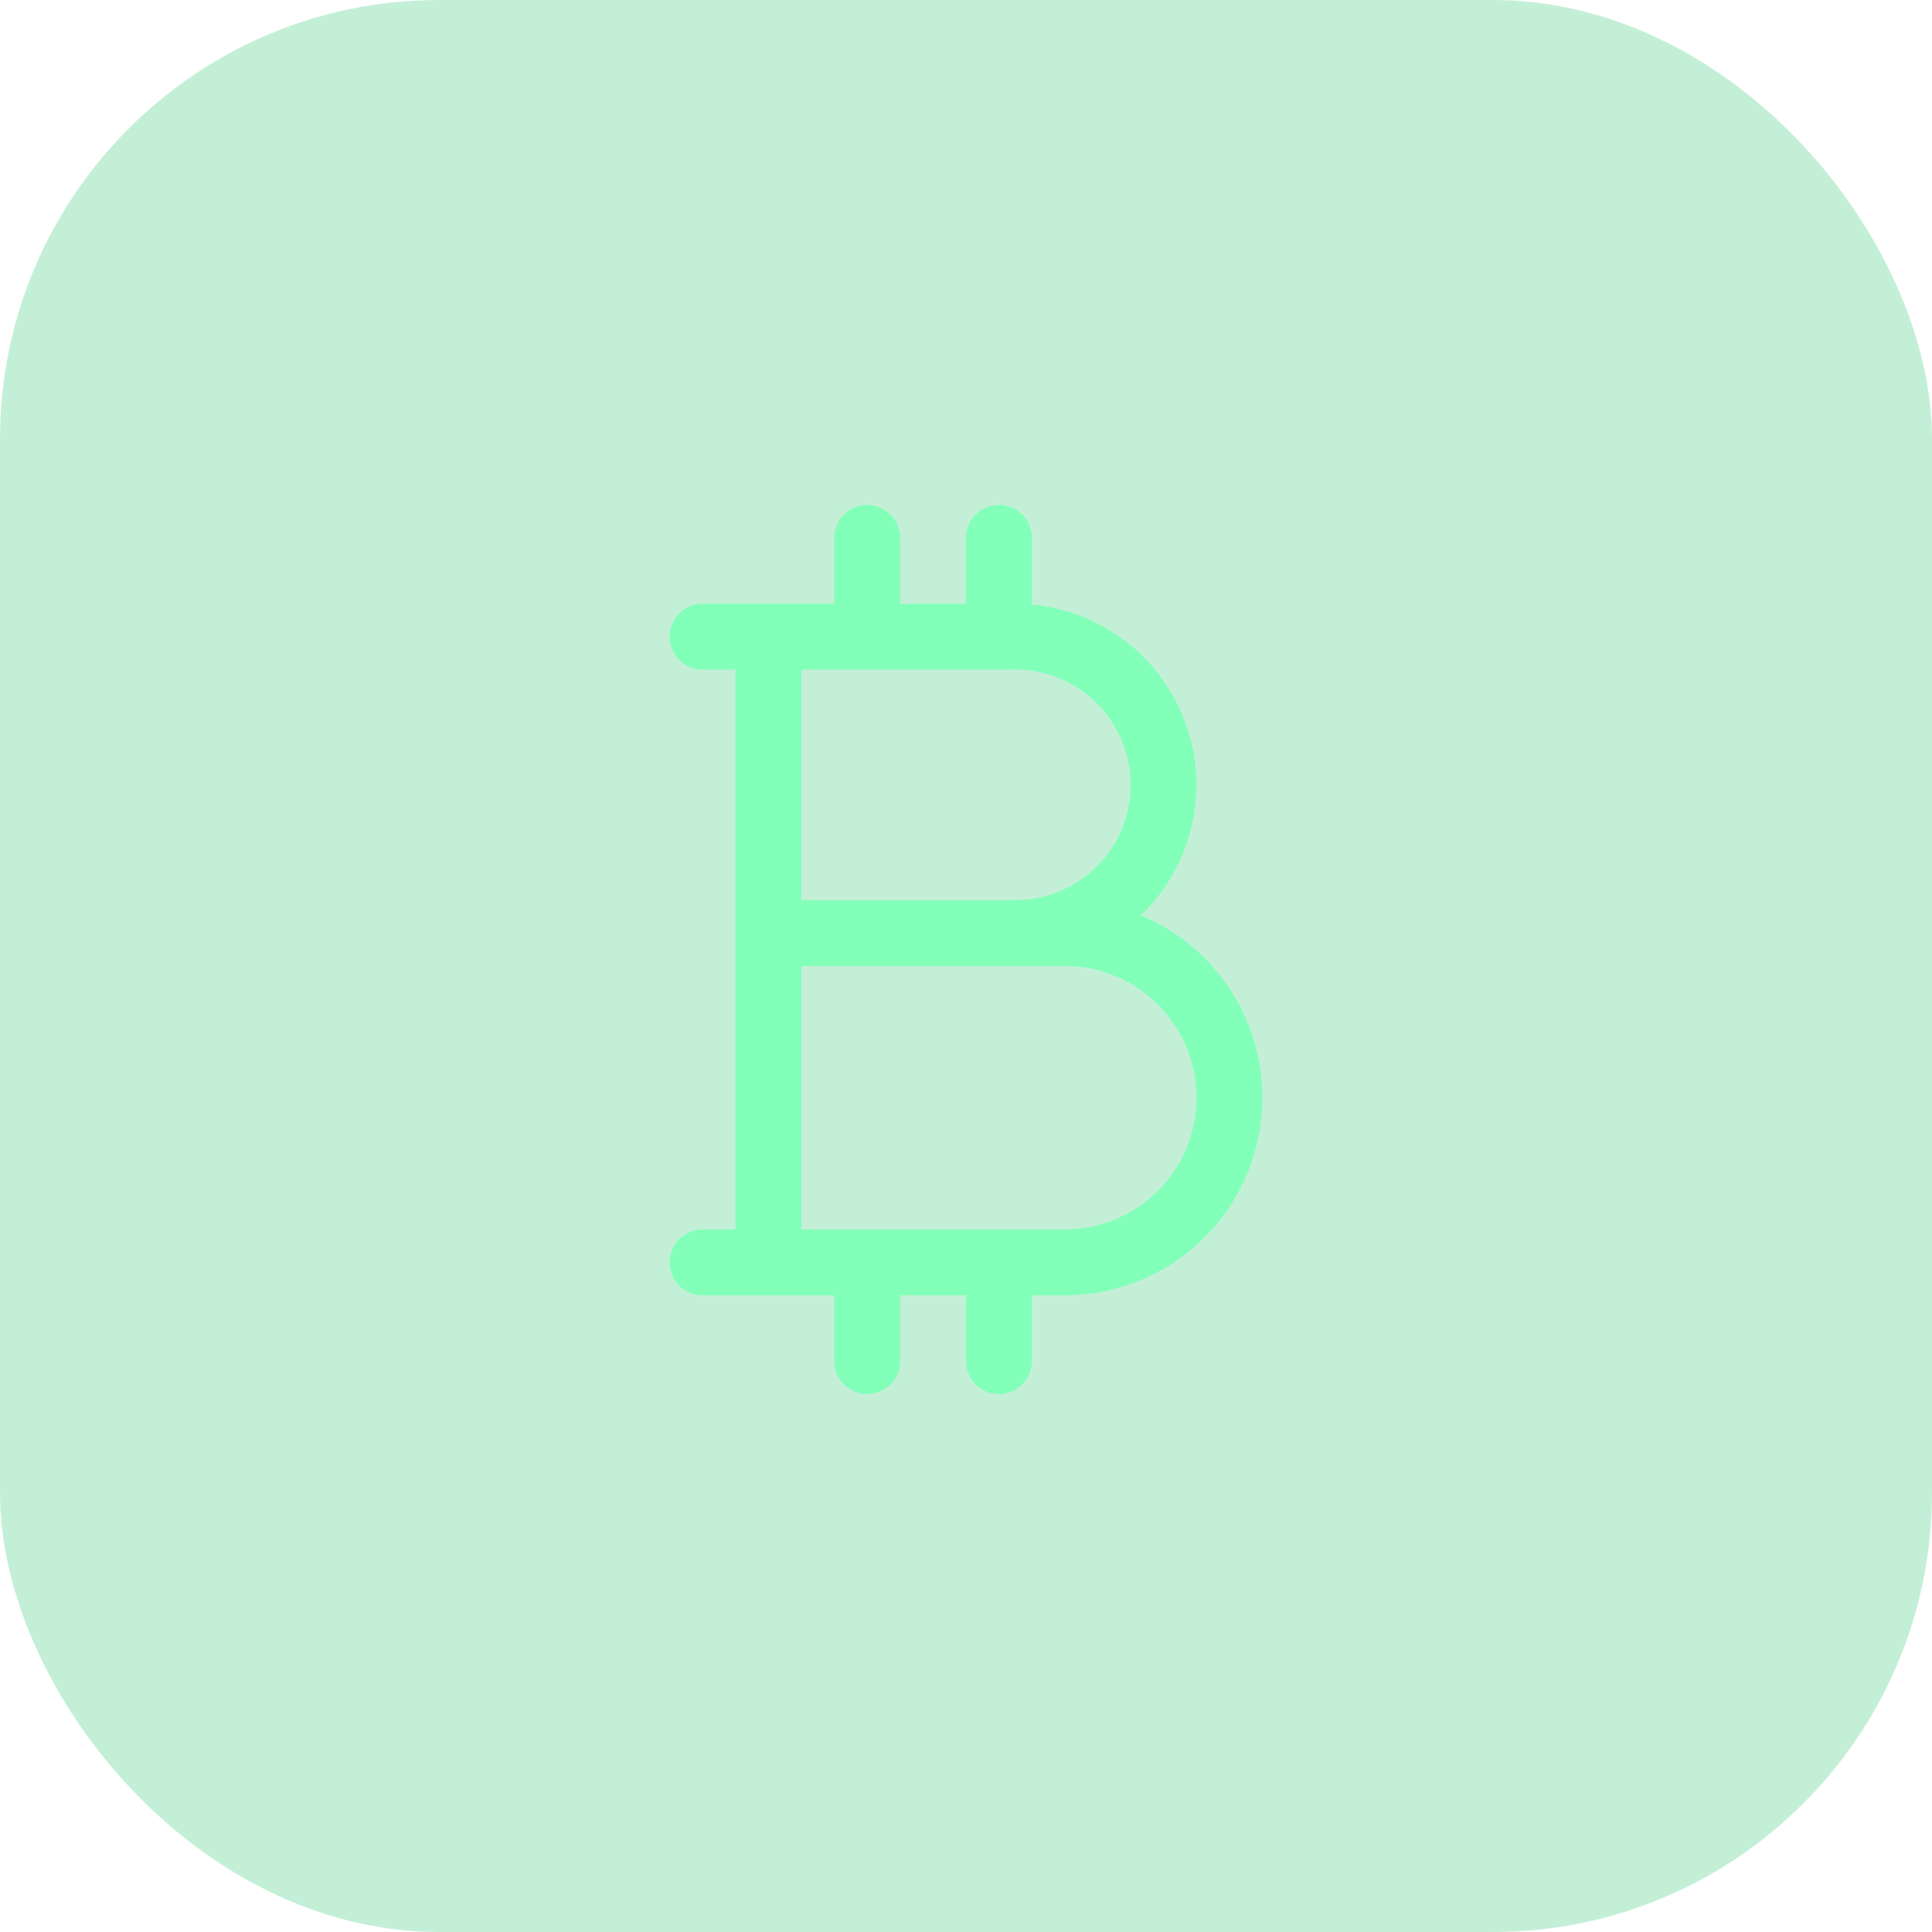
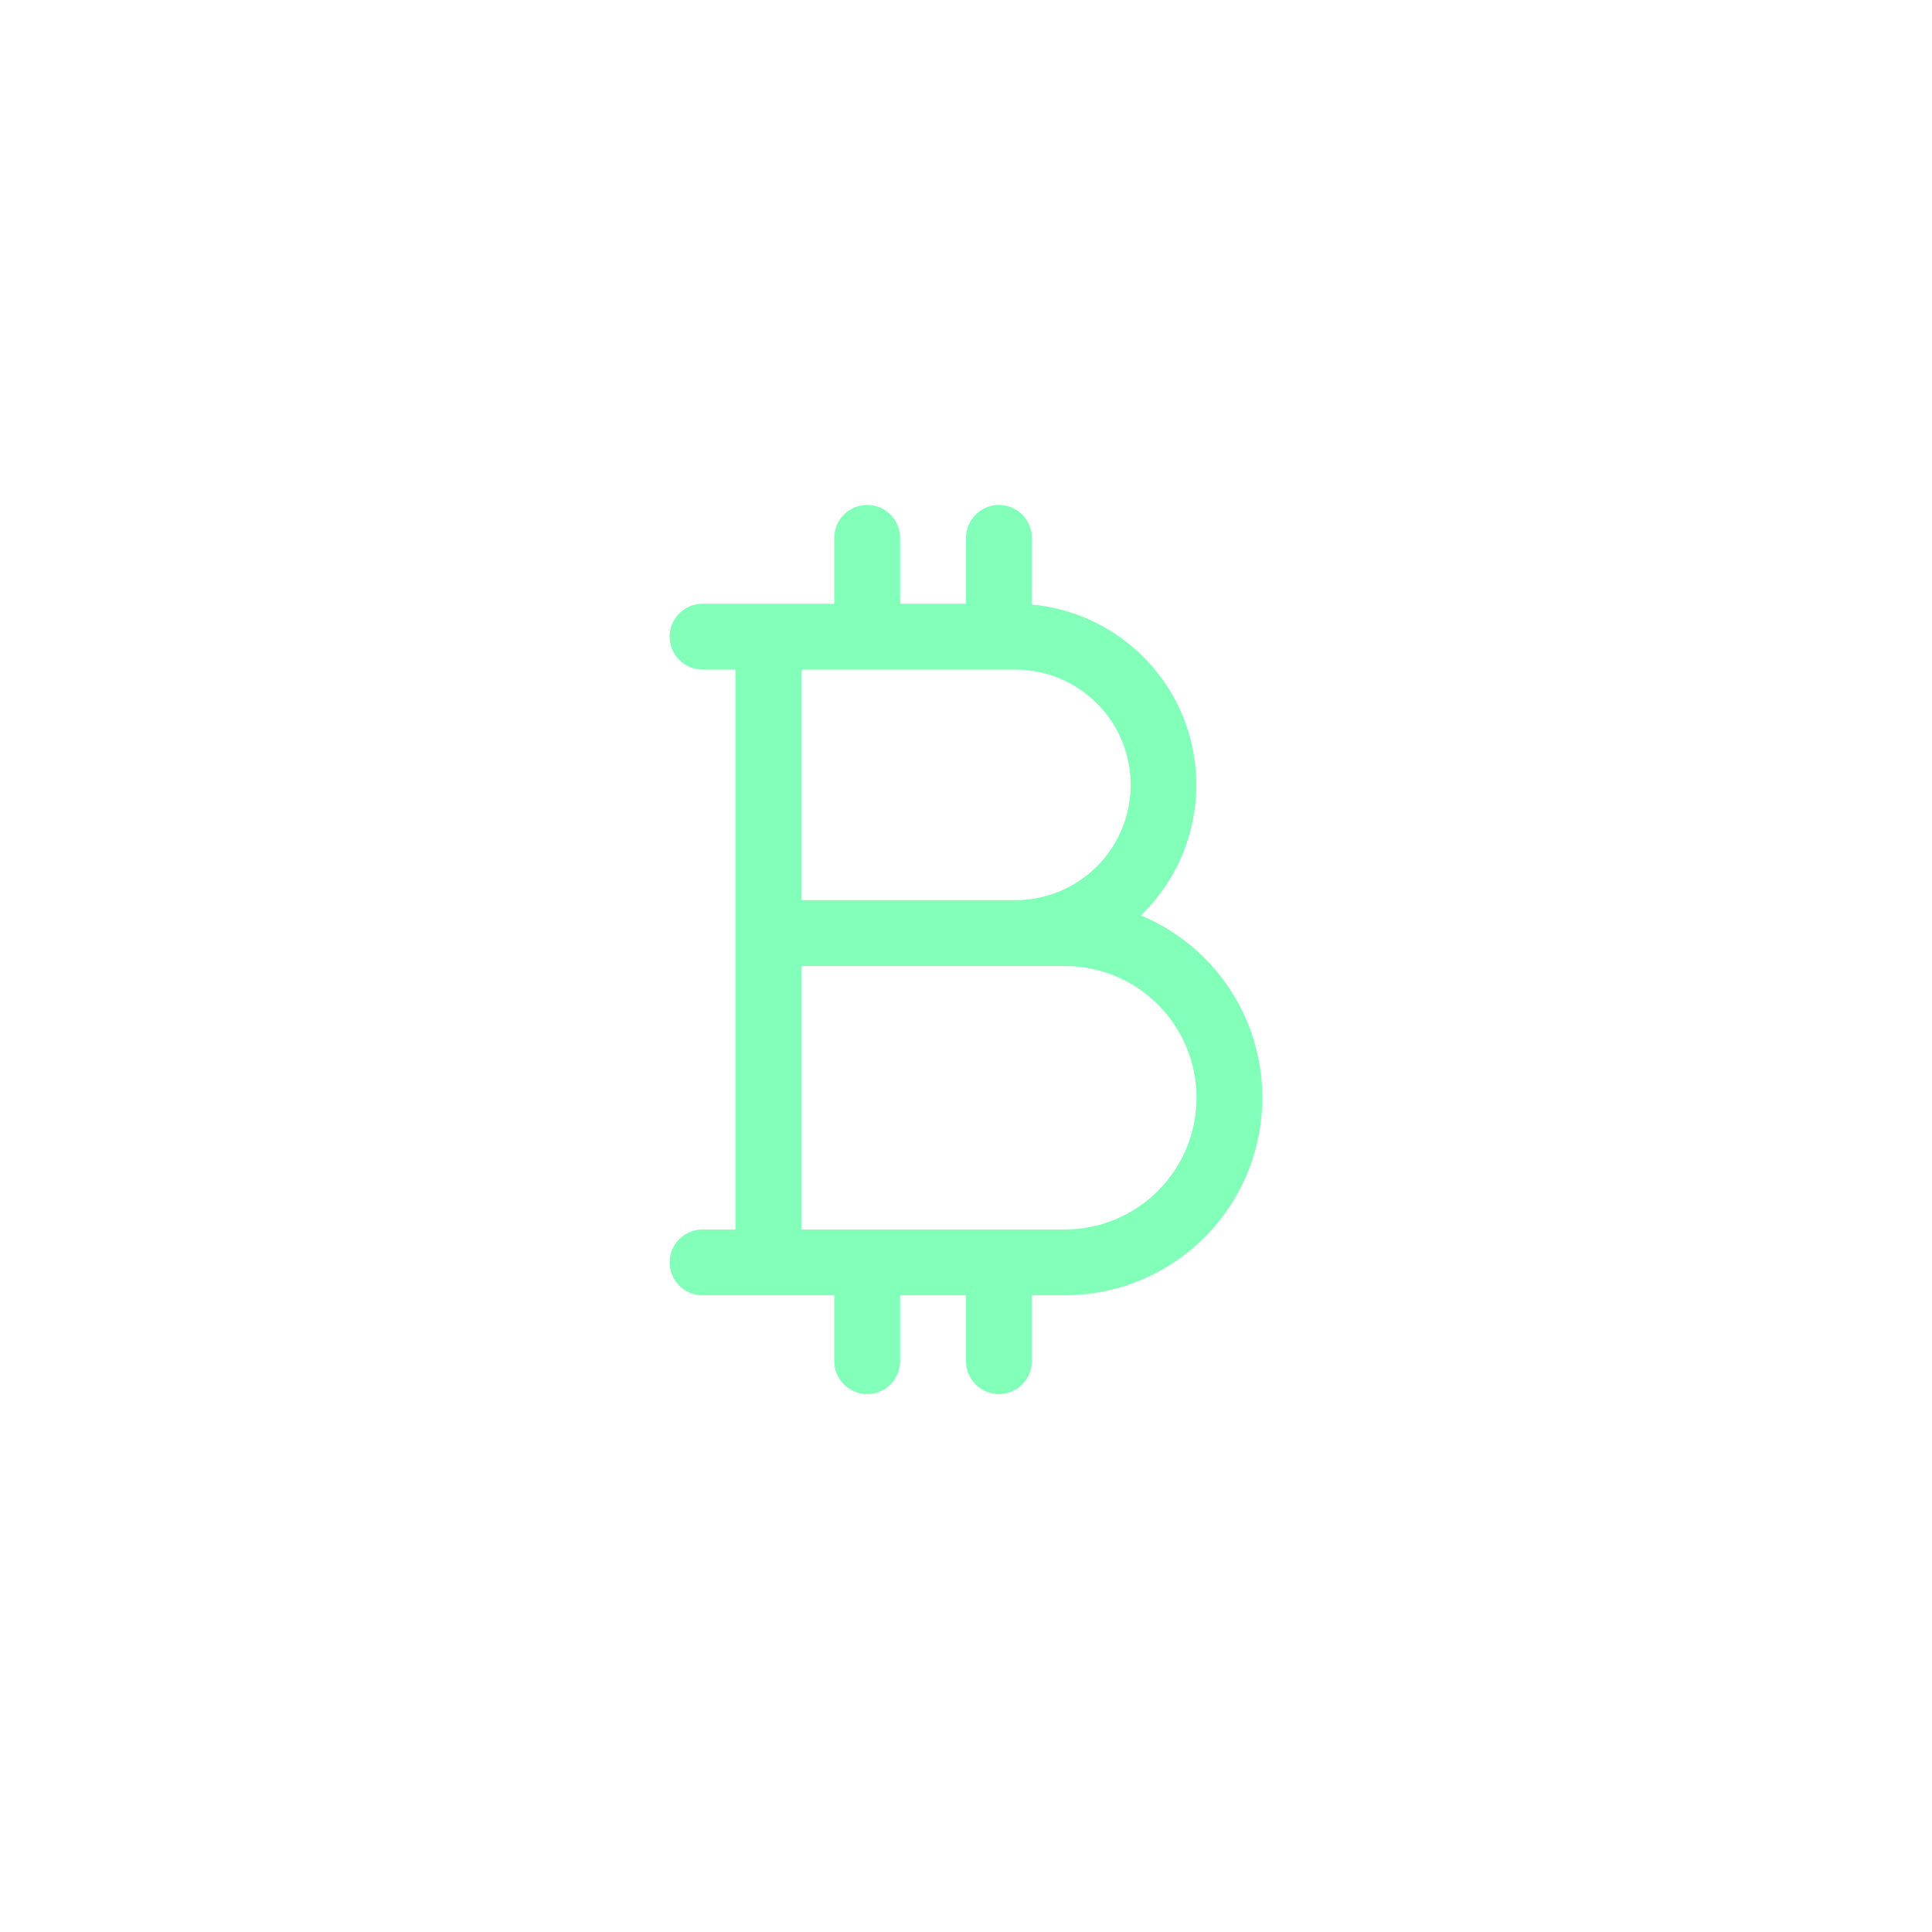
<svg xmlns="http://www.w3.org/2000/svg" width="44" height="44" viewBox="0 0 44 44" fill="none">
-   <rect width="44" height="44" rx="10" fill="#3AC879" fill-opacity="0.3" />
  <path d="M25.983 20.847C26.552 20.299 26.952 19.599 27.134 18.83C27.317 18.061 27.276 17.256 27.014 16.51C26.753 15.765 26.282 15.11 25.659 14.624C25.036 14.137 24.287 13.84 23.5 13.768V12.25C23.5 12.051 23.421 11.86 23.28 11.72C23.14 11.579 22.949 11.5 22.75 11.5C22.551 11.5 22.36 11.579 22.22 11.72C22.079 11.86 22 12.051 22 12.25V13.75H20.5V12.25C20.5 12.051 20.421 11.86 20.28 11.72C20.14 11.579 19.949 11.5 19.75 11.5C19.551 11.5 19.36 11.579 19.22 11.72C19.079 11.86 19 12.051 19 12.25V13.75H16C15.801 13.75 15.61 13.829 15.47 13.97C15.329 14.11 15.25 14.301 15.25 14.5C15.25 14.699 15.329 14.89 15.47 15.03C15.61 15.171 15.801 15.25 16 15.25H16.75V28H16C15.801 28 15.61 28.079 15.47 28.22C15.329 28.36 15.25 28.551 15.25 28.75C15.25 28.949 15.329 29.14 15.47 29.28C15.61 29.421 15.801 29.5 16 29.5H19V31C19 31.199 19.079 31.39 19.22 31.53C19.36 31.671 19.551 31.75 19.75 31.75C19.949 31.75 20.14 31.671 20.28 31.53C20.421 31.39 20.5 31.199 20.5 31V29.5H22V31C22 31.199 22.079 31.39 22.22 31.53C22.36 31.671 22.551 31.75 22.75 31.75C22.949 31.75 23.14 31.671 23.28 31.53C23.421 31.39 23.5 31.199 23.5 31V29.5H24.25C25.29 29.5 26.298 29.14 27.103 28.48C27.907 27.821 28.458 26.903 28.662 25.883C28.867 24.864 28.711 23.804 28.223 22.886C27.734 21.968 26.942 21.247 25.983 20.847ZM25.75 17.875C25.75 18.571 25.473 19.239 24.981 19.731C24.489 20.223 23.821 20.5 23.125 20.5H18.25V15.25H23.125C23.821 15.25 24.489 15.527 24.981 16.019C25.473 16.511 25.75 17.179 25.75 17.875ZM24.25 28H18.25V22H24.25C25.046 22 25.809 22.316 26.371 22.879C26.934 23.441 27.25 24.204 27.25 25C27.25 25.796 26.934 26.559 26.371 27.121C25.809 27.684 25.046 28 24.25 28Z" fill="#82FFB9" />
</svg>